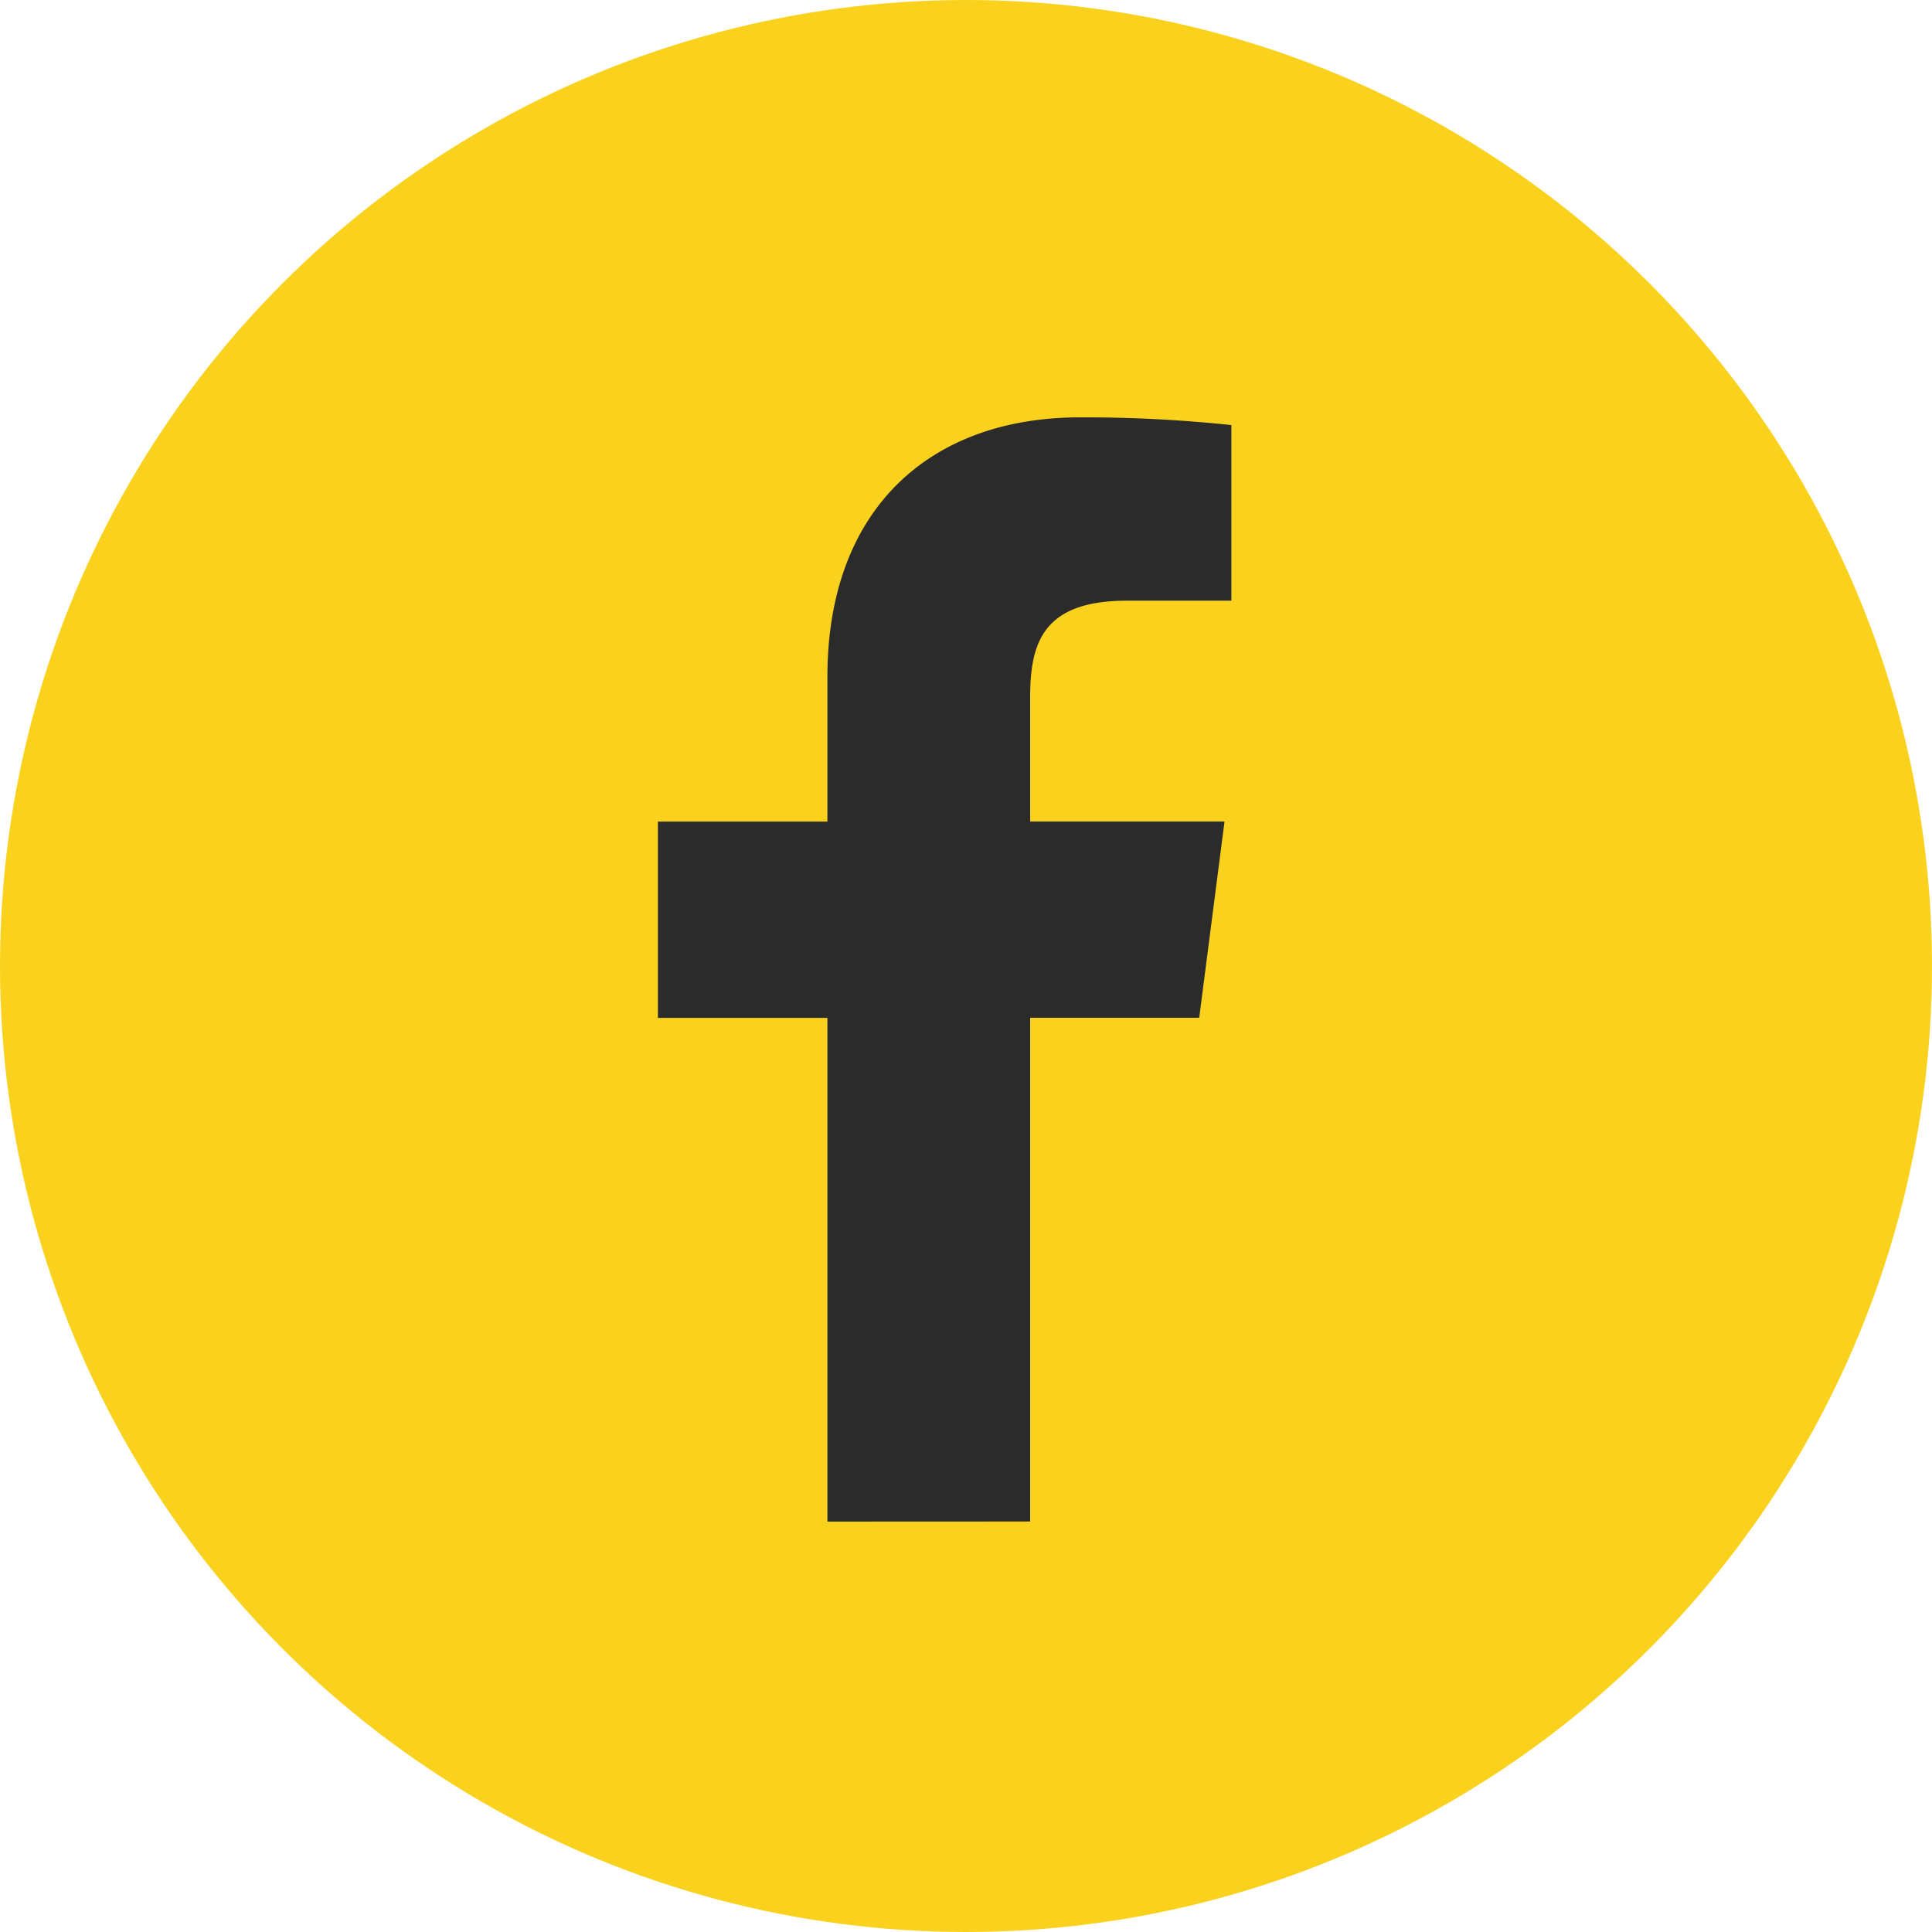
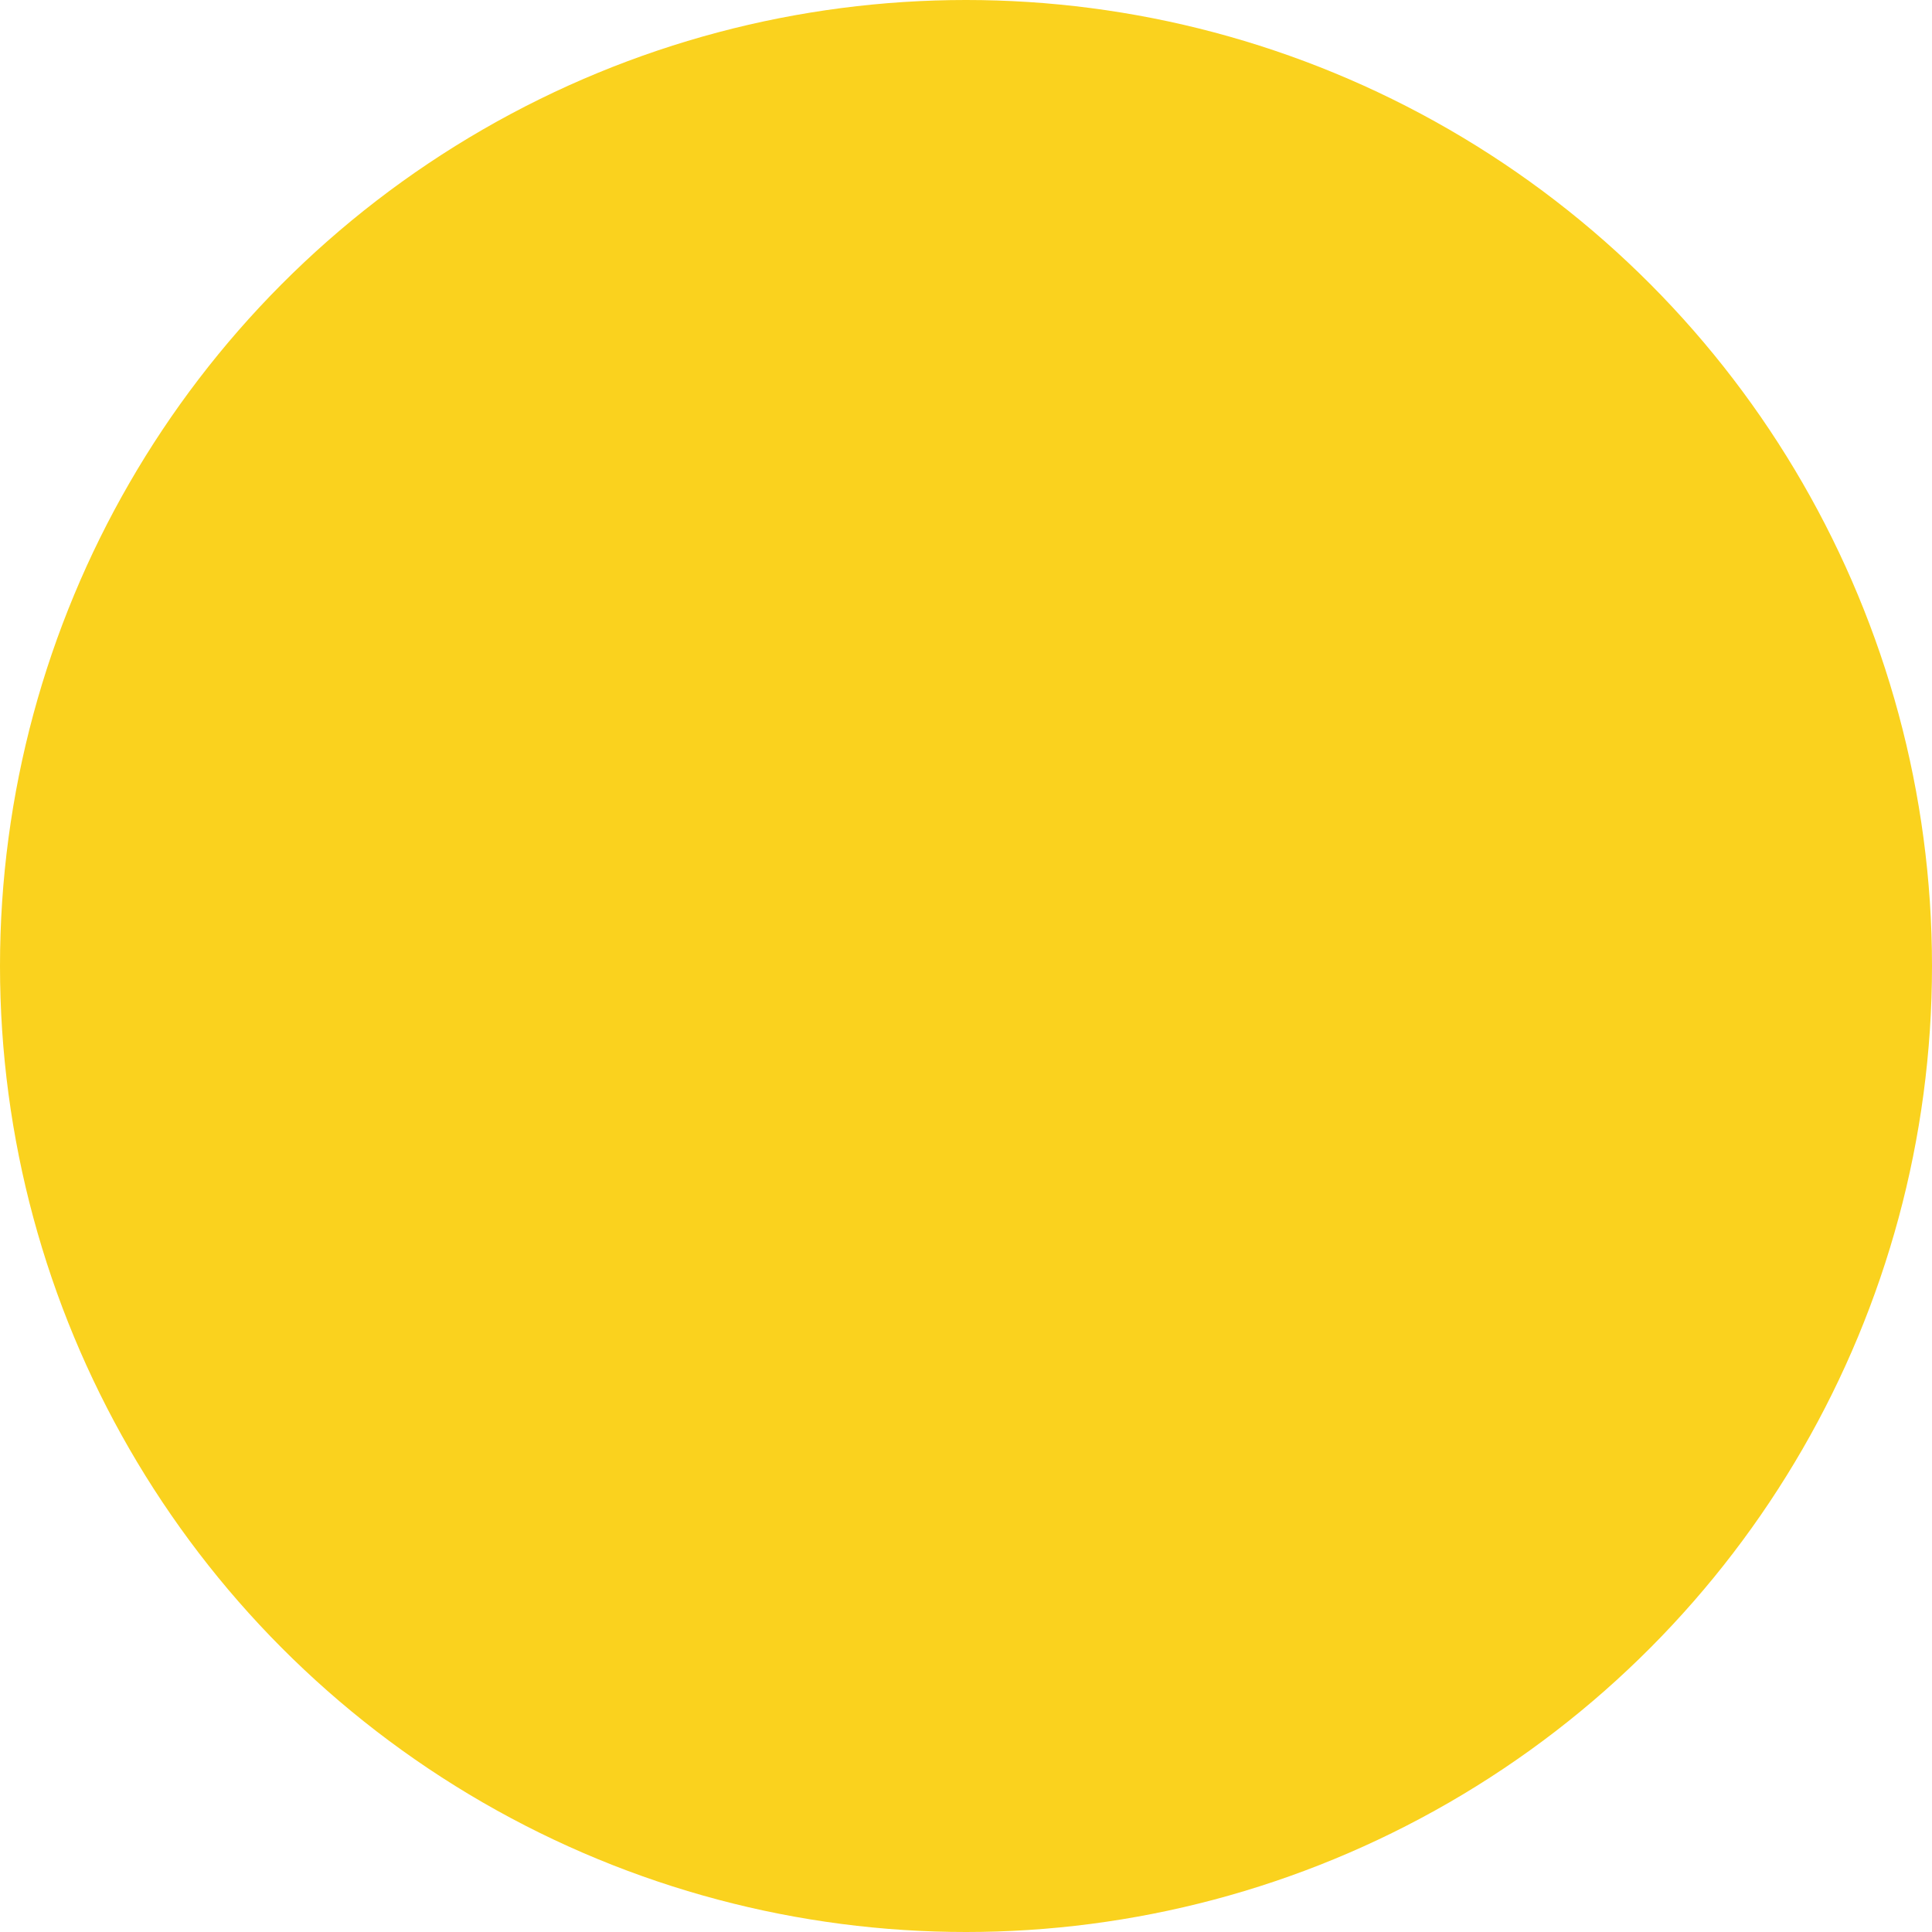
<svg xmlns="http://www.w3.org/2000/svg" width="42" height="42" viewBox="0 0 42 42">
  <defs>
    <style>.a{fill:#fad21e;}.b{fill:#2b2b2b;}</style>
  </defs>
  <g transform="translate(0.284)">
    <circle class="a" cx="21" cy="21" r="21" transform="translate(-0.284)" />
-     <path class="b" d="M-5.059-103.806v-10.95h3.675l.55-4.267H-5.059v-2.724c0-1.236.343-2.077,2.115-2.077H-.685v-3.817a30.256,30.256,0,0,0-3.293-.168c-3.258,0-5.489,1.989-5.489,5.641v3.147h-3.685v4.267h3.685v10.95Z" transform="translate(27.17 136.882)" />
  </g>
</svg>